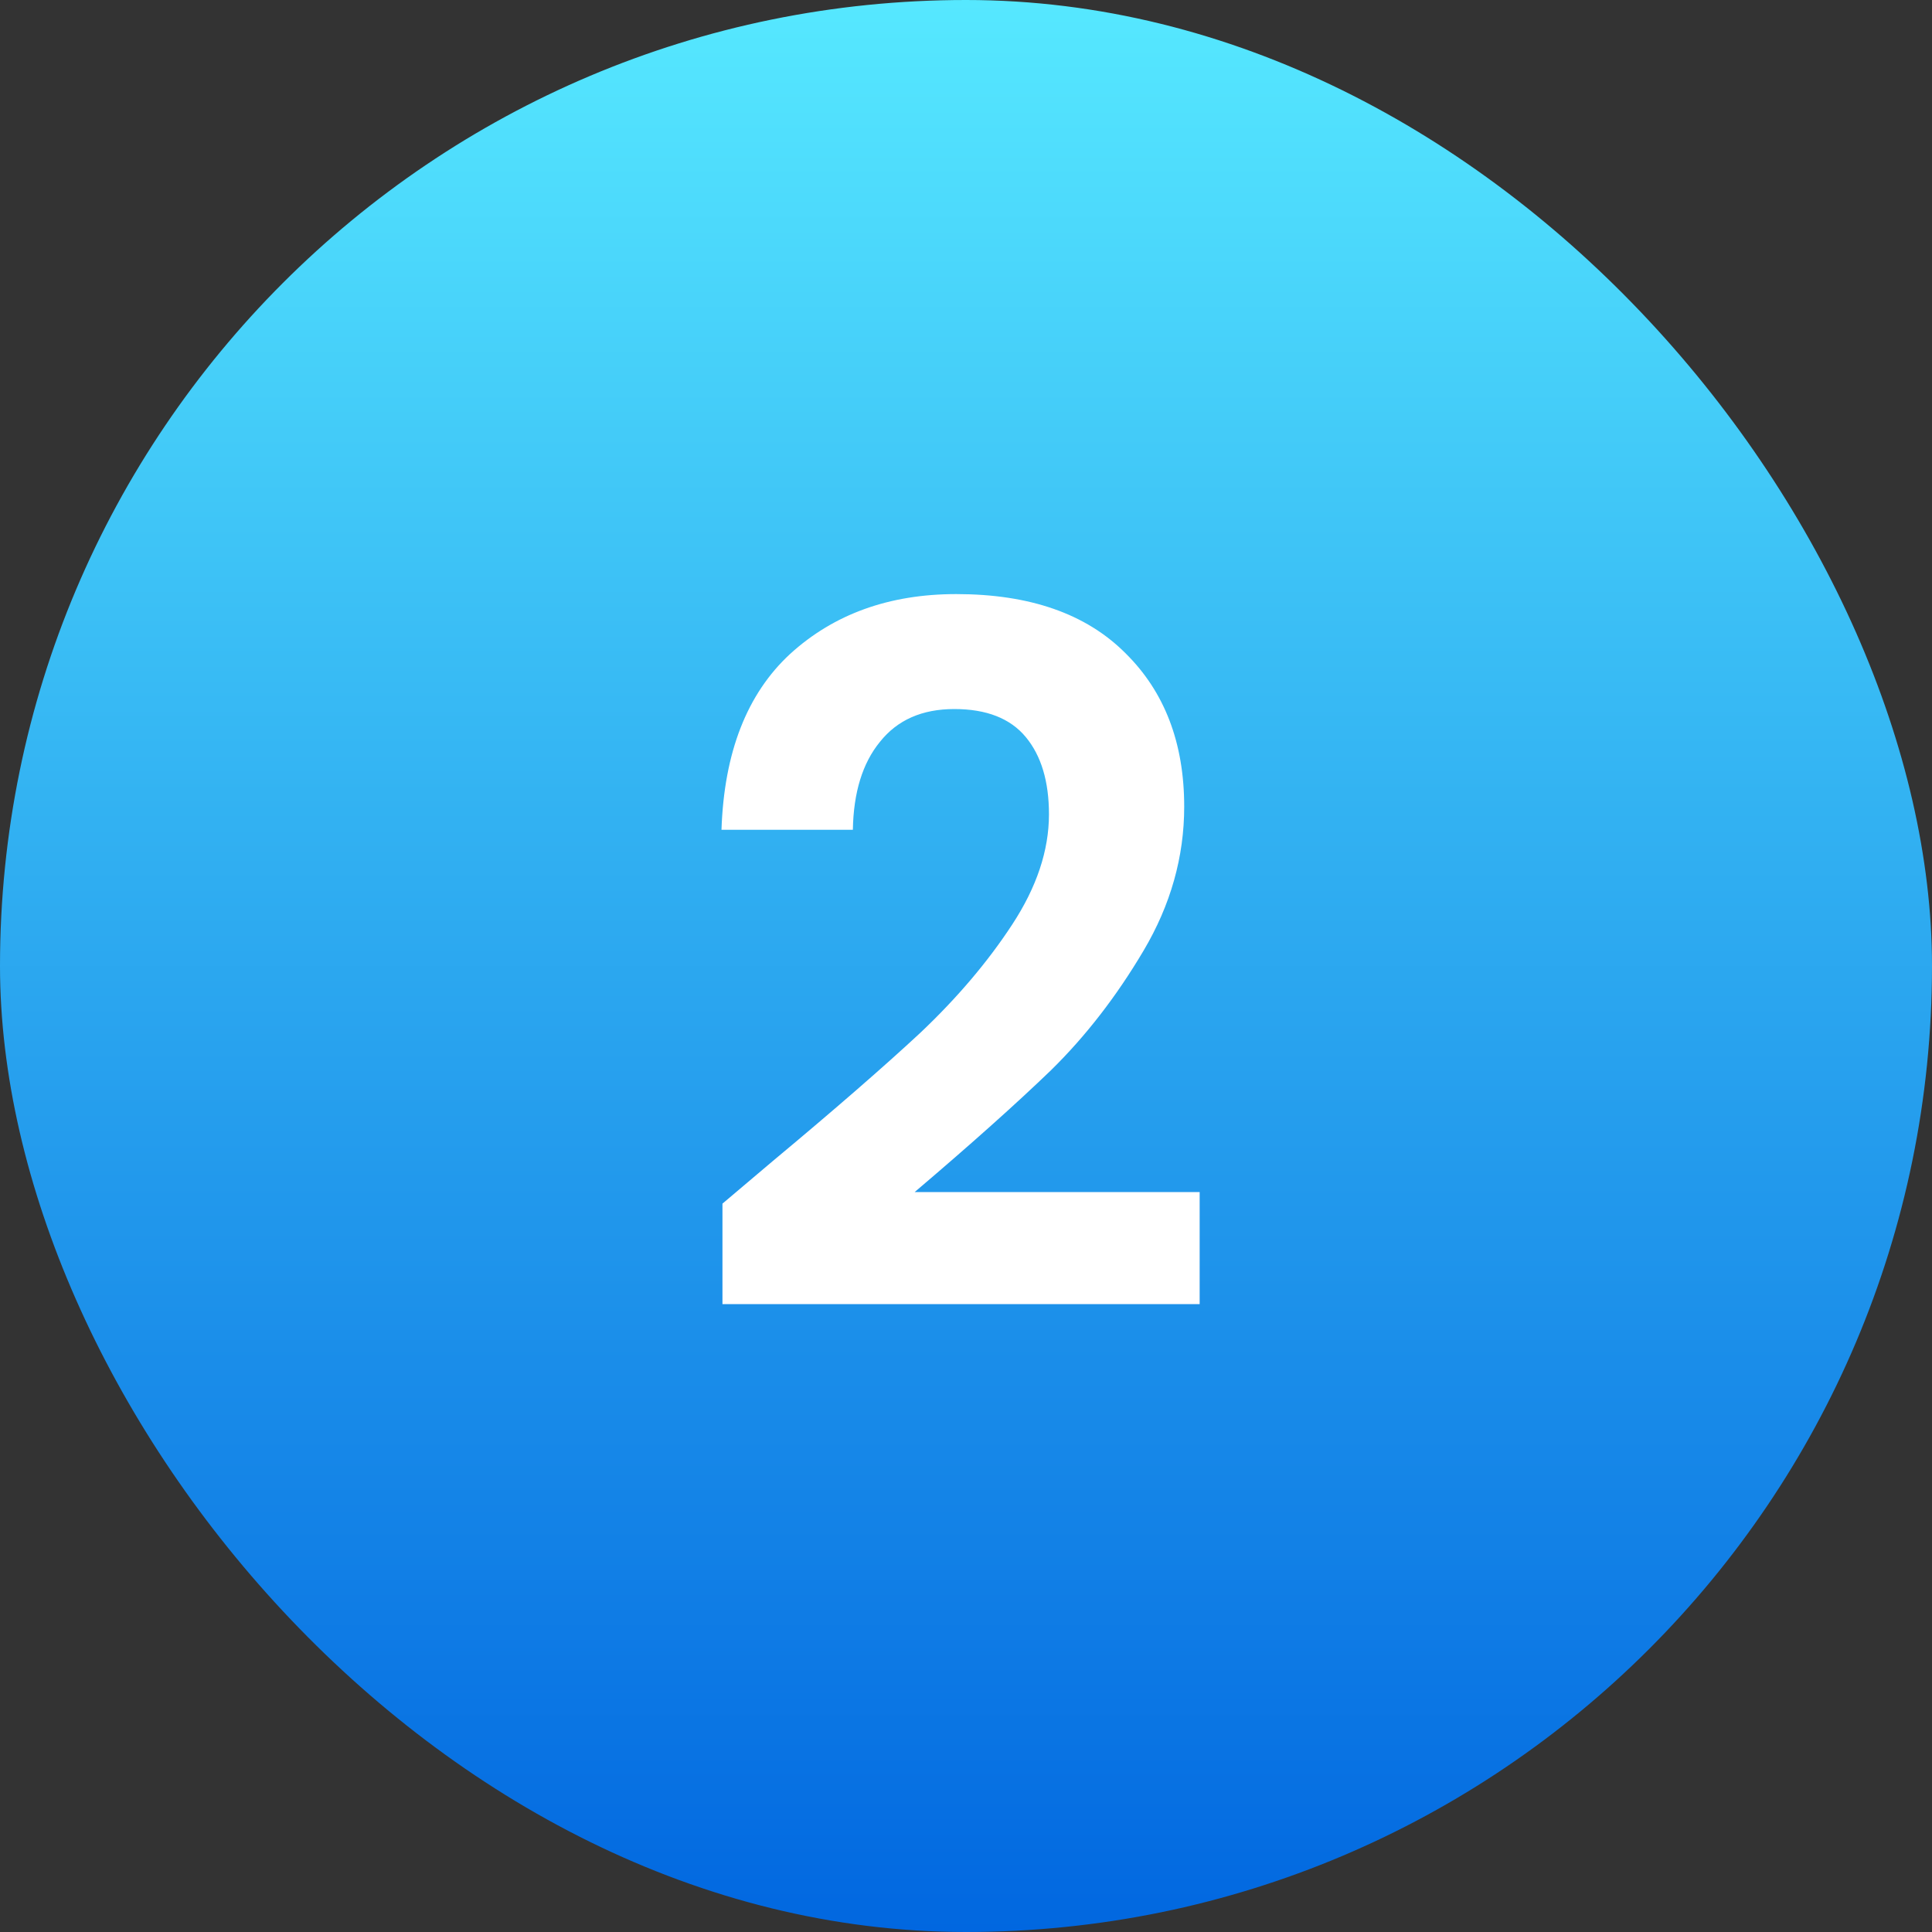
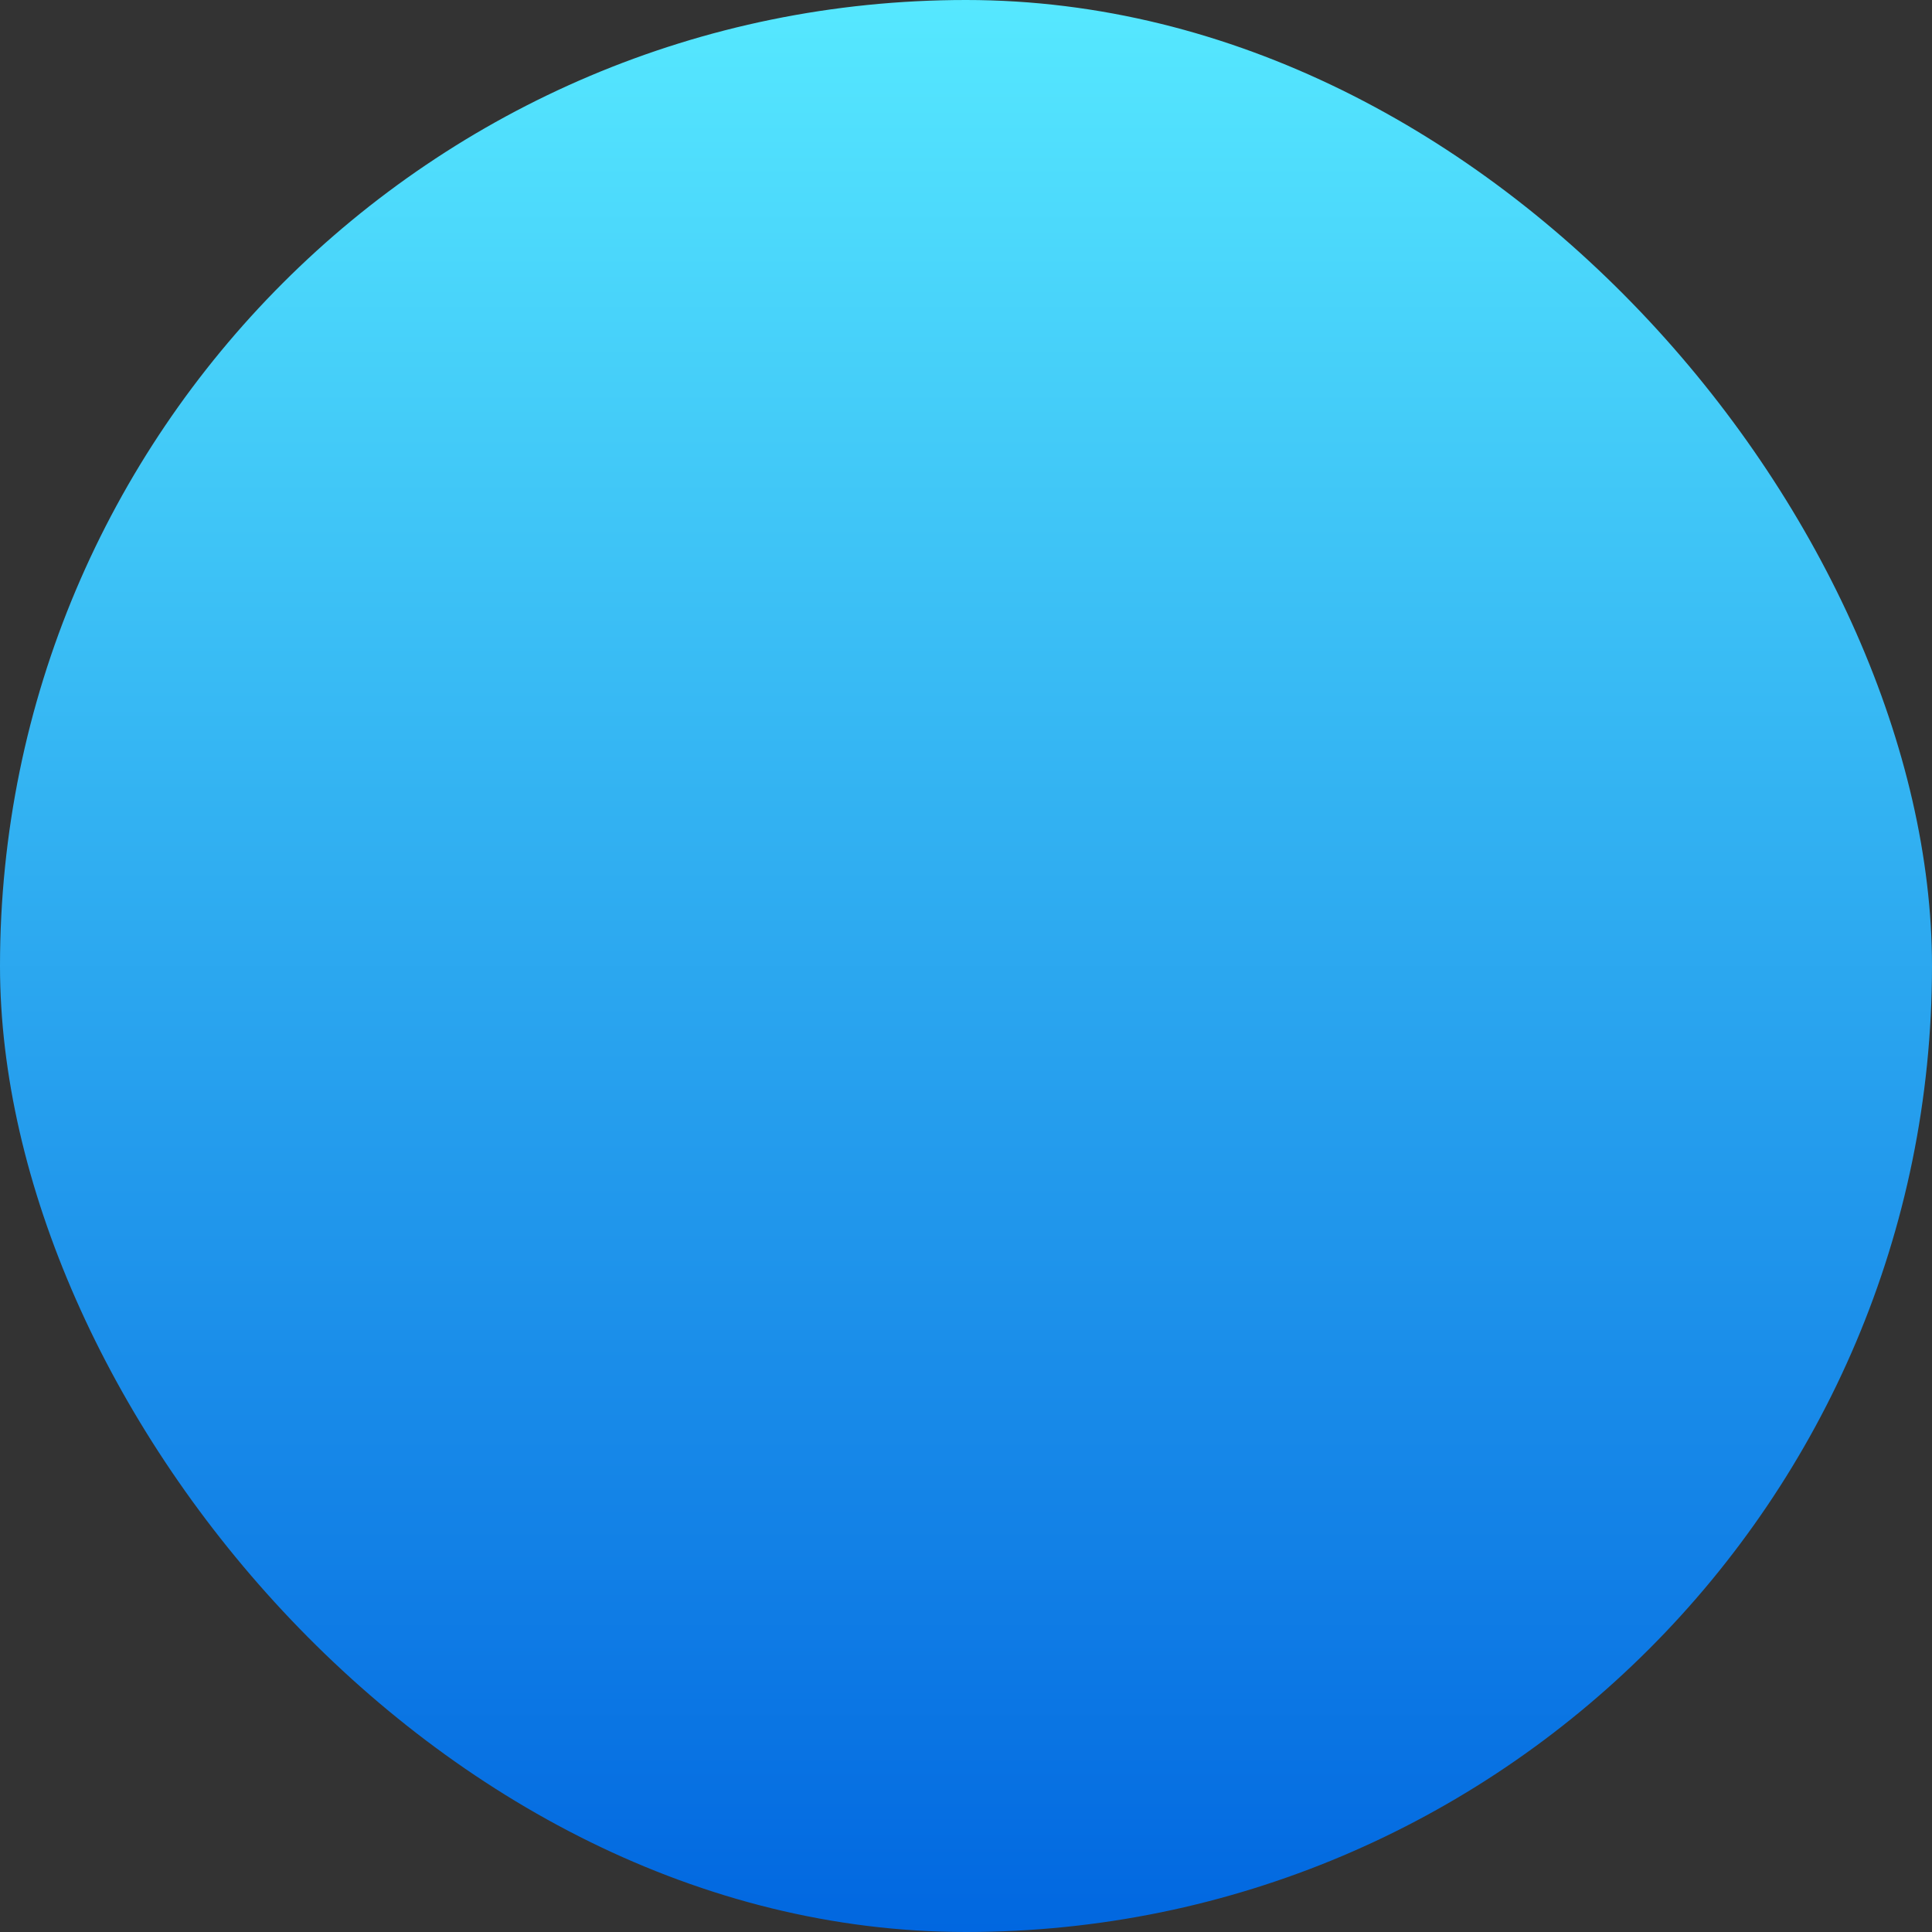
<svg xmlns="http://www.w3.org/2000/svg" width="50" height="50" viewBox="0 0 50 50" fill="none">
  <rect x="0" y="0" width="50" height="50" fill="#333333" stroke="none" />
  <rect width="50" height="50" rx="25" fill="url(#paint0_linear_34_4352)" />
-   <path d="M19.997 30.05C21.597 28.717 22.872 27.608 23.822 26.725C24.772 25.825 25.564 24.892 26.197 23.925C26.83 22.958 27.147 22.008 27.147 21.075C27.147 20.225 26.947 19.558 26.547 19.075C26.147 18.592 25.53 18.35 24.697 18.35C23.864 18.35 23.222 18.633 22.772 19.2C22.322 19.75 22.089 20.508 22.072 21.475H18.672C18.739 19.475 19.33 17.958 20.447 16.925C21.58 15.892 23.014 15.375 24.747 15.375C26.647 15.375 28.105 15.883 29.122 16.9C30.139 17.9 30.647 19.225 30.647 20.875C30.647 22.175 30.297 23.417 29.597 24.6C28.897 25.783 28.097 26.817 27.197 27.7C26.297 28.567 25.122 29.617 23.672 30.85H31.047V33.75H18.697V31.15L19.997 30.05Z" fill="white" />
  <defs>
    <linearGradient id="paint0_linear_34_4352" x1="25" y1="0" x2="25" y2="50" gradientUnits="userSpaceOnUse">
      <stop stop-color="#56E8FF" />
      <stop offset="1" stop-color="#0167E0" />
    </linearGradient>
  </defs>
</svg>